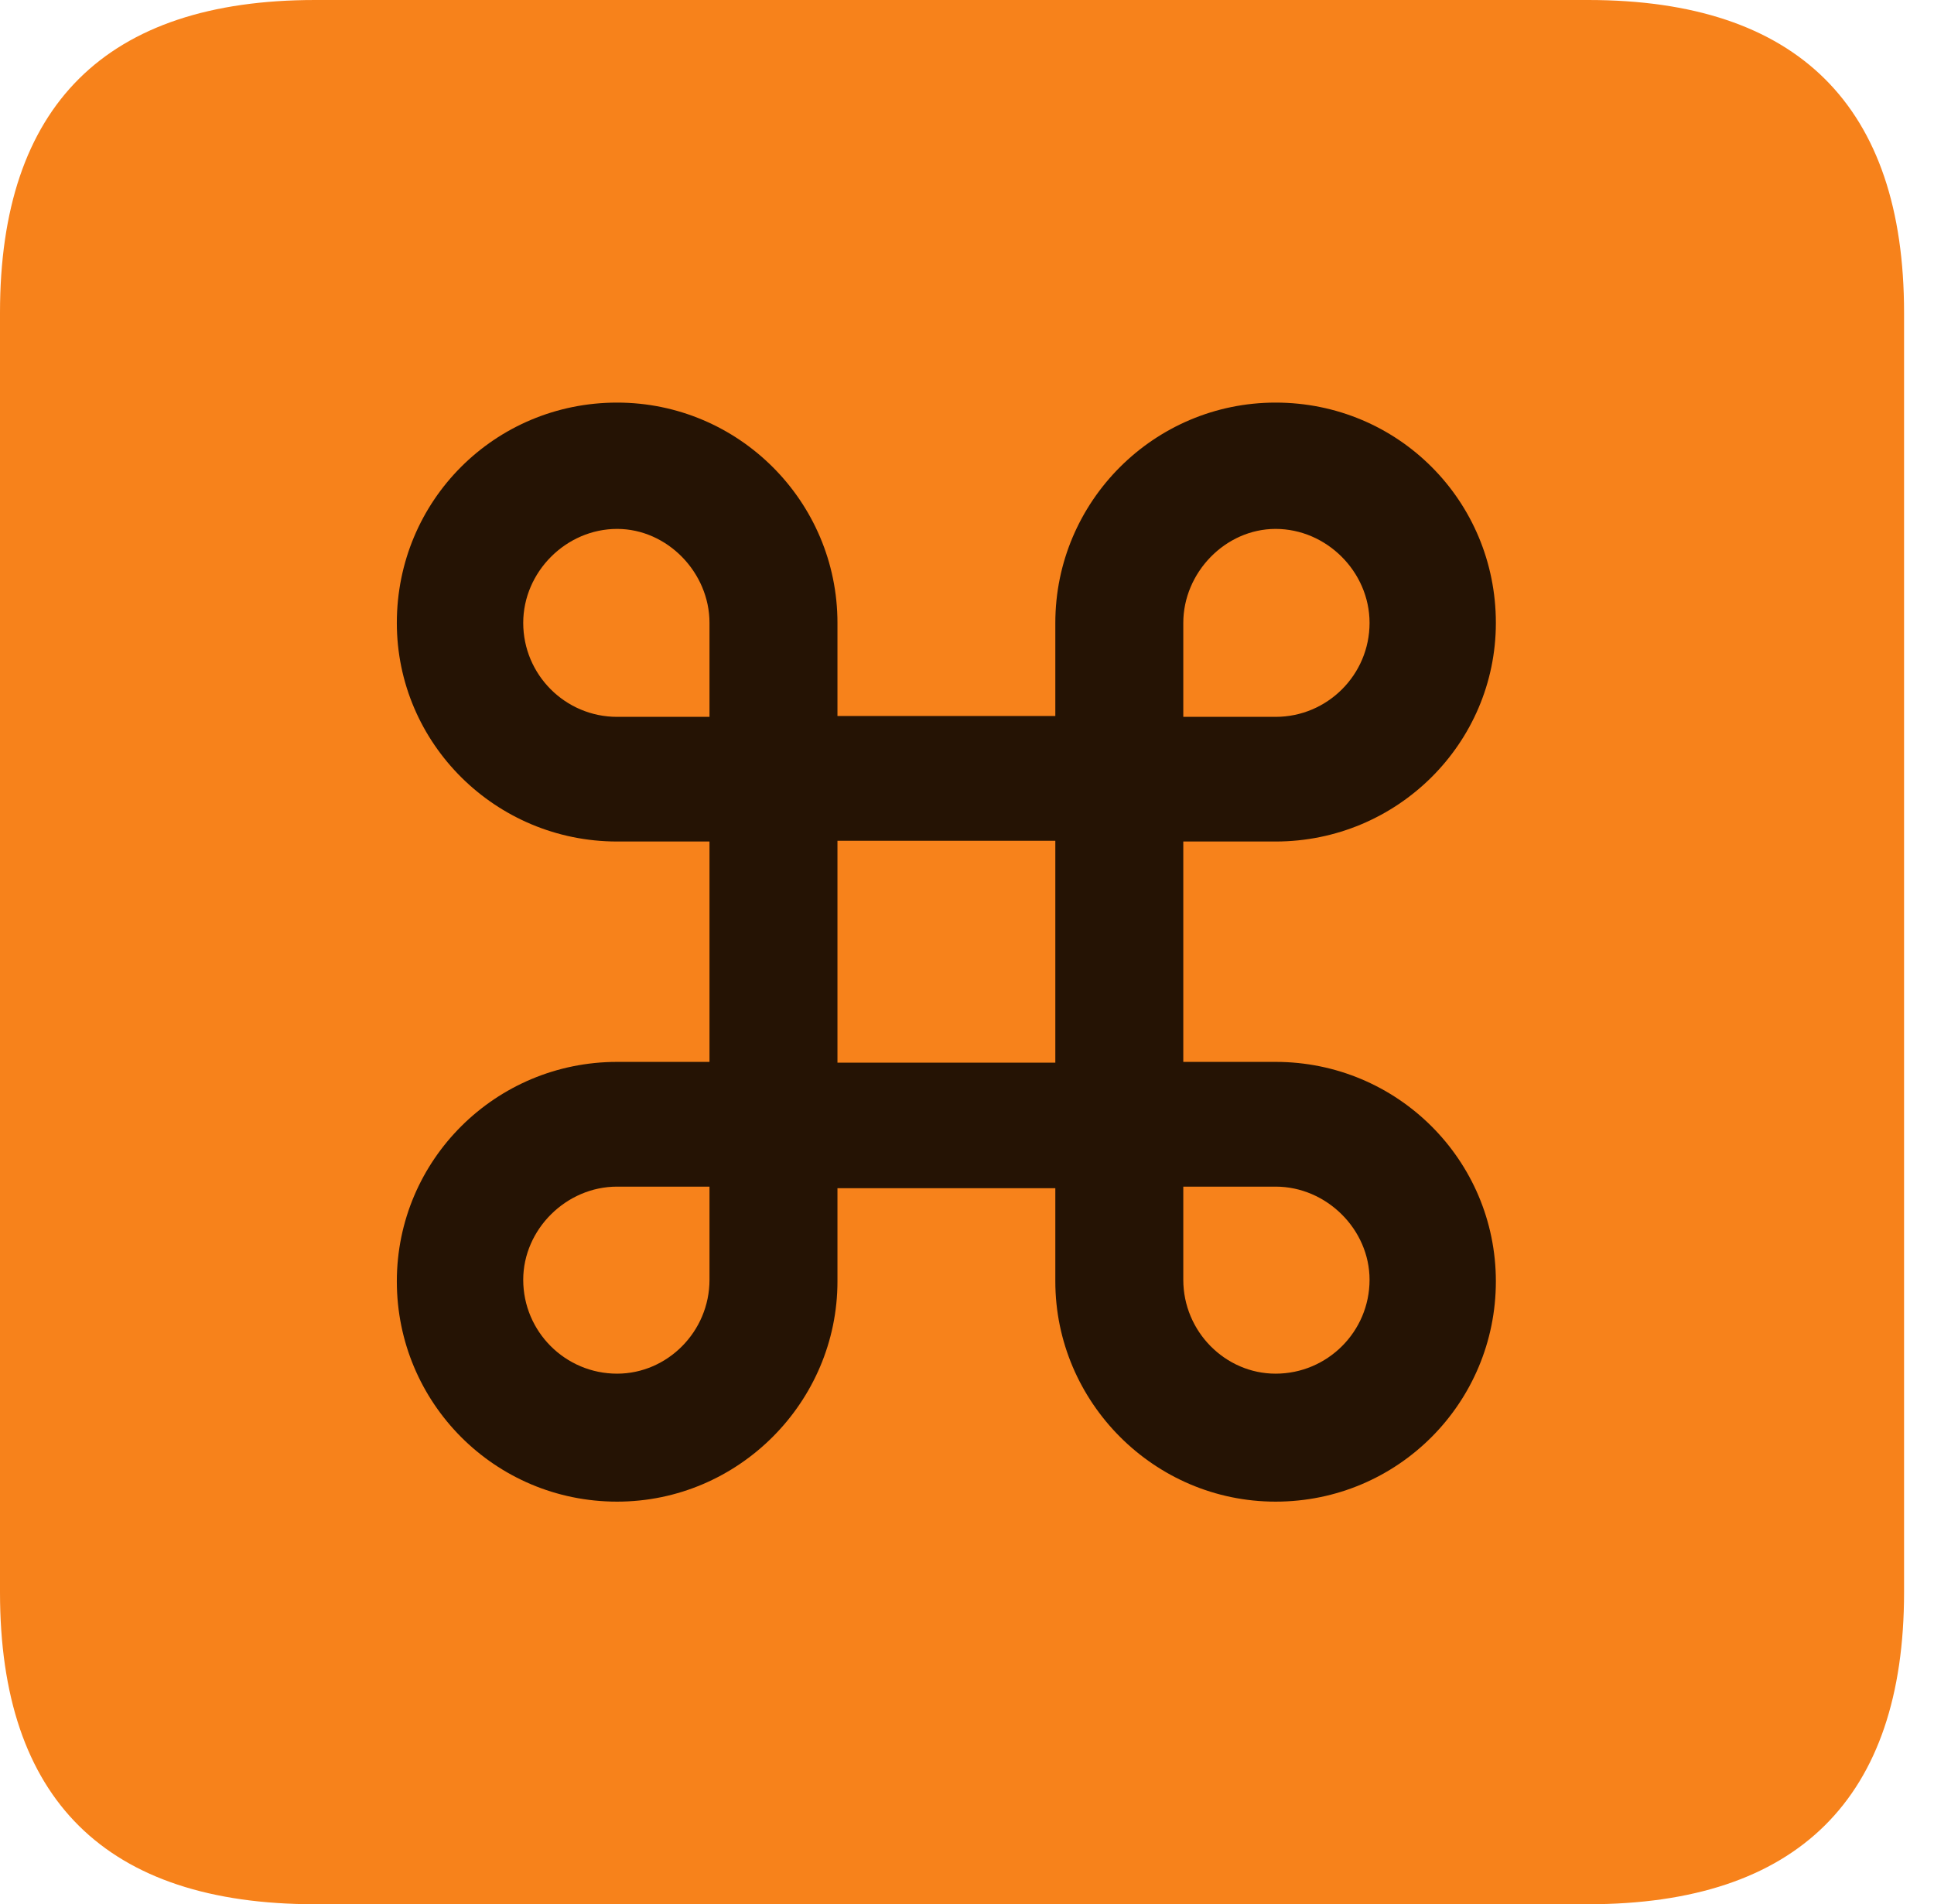
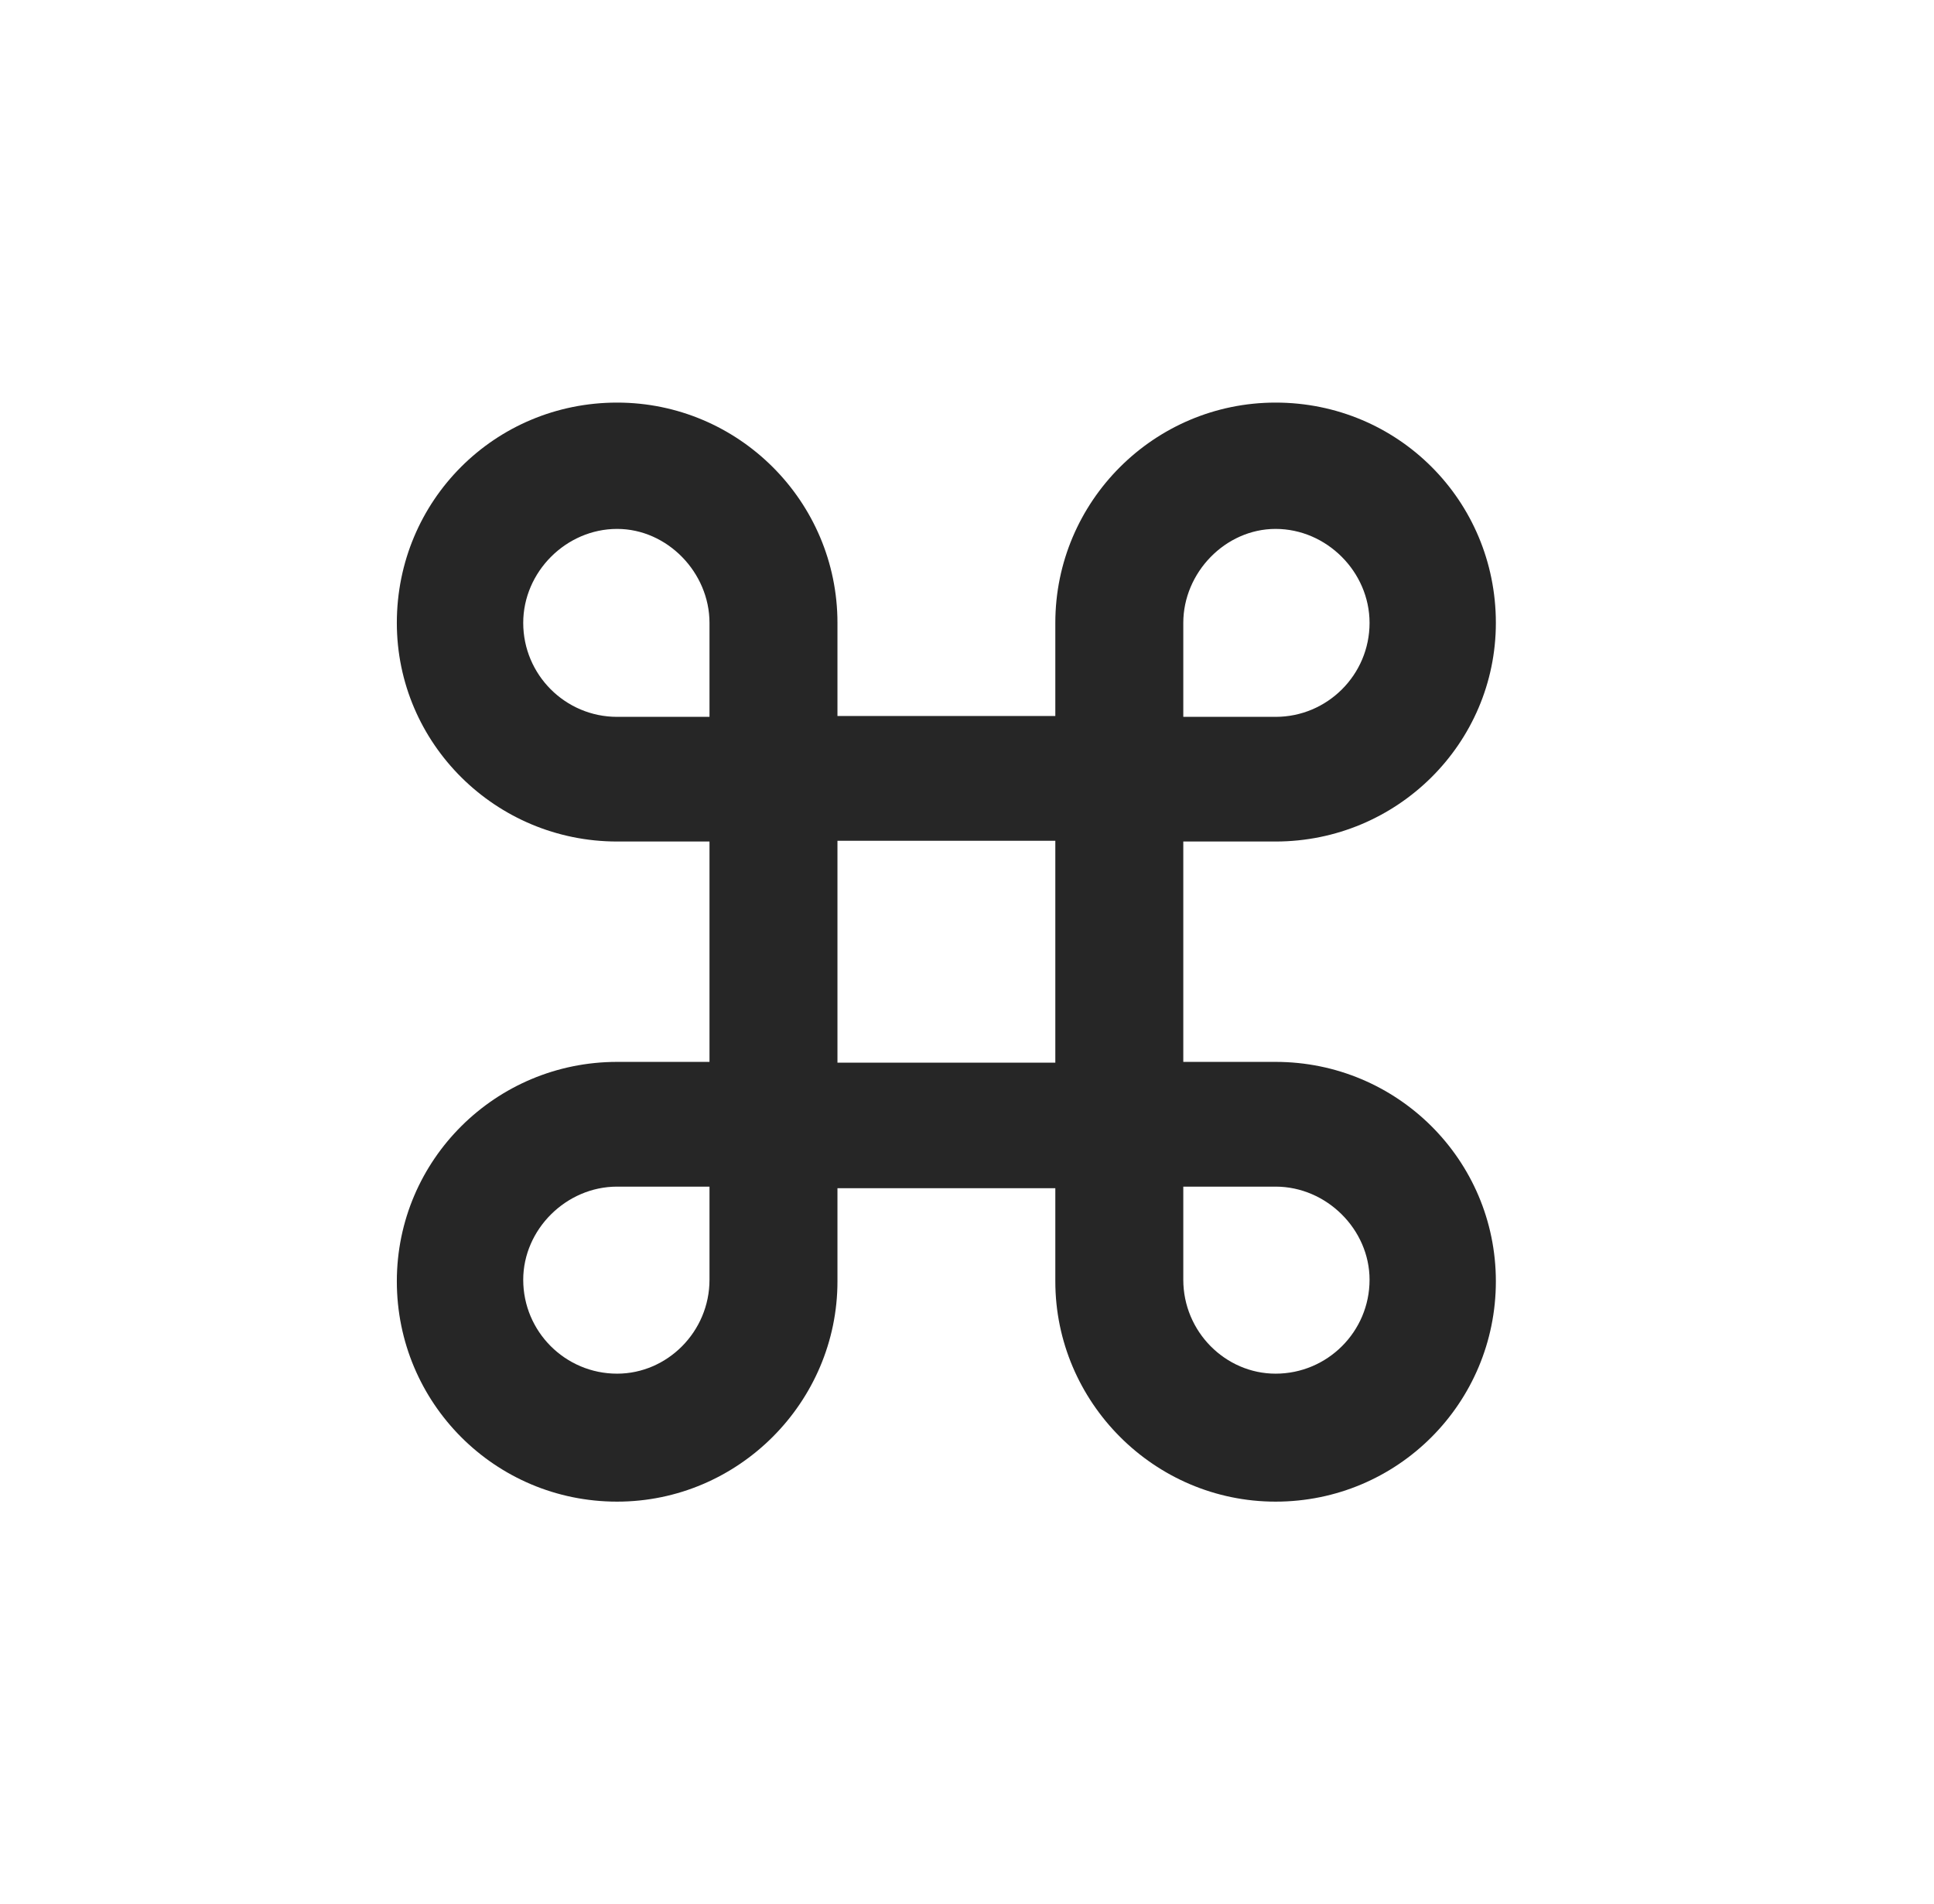
<svg xmlns="http://www.w3.org/2000/svg" version="1.1" viewBox="0 0 23.32 22.959">
  <g>
    <rect height="22.959" opacity="0" width="23.32" x="0" y="0" />
-     <path d="M3.799 22.959L19.15 22.959C21.68 22.959 22.959 21.68 22.959 19.199L22.959 3.77C22.959 1.279 21.68 0 19.15 0L3.799 0C1.279 0 0 1.27 0 3.77L0 19.199C0 21.699 1.279 22.959 3.799 22.959Z" fill="#f7821b" />
    <path d="M8.555 10.146L7.441 10.146C5.977 10.146 4.785 8.965 4.785 7.51C4.785 6.035 5.967 4.854 7.441 4.854C8.906 4.854 10.098 6.045 10.098 7.51L10.098 8.633L12.725 8.633L12.725 7.51C12.725 6.045 13.916 4.854 15.381 4.854C16.855 4.854 18.037 6.035 18.037 7.51C18.037 8.965 16.846 10.146 15.381 10.146L14.268 10.146L14.268 12.803L15.381 12.803C16.846 12.803 18.037 13.984 18.037 15.449C18.037 16.914 16.855 18.105 15.381 18.105C13.916 18.105 12.725 16.904 12.725 15.449L12.725 14.326L10.098 14.326L10.098 15.449C10.098 16.904 8.906 18.105 7.441 18.105C5.967 18.105 4.785 16.914 4.785 15.449C4.785 13.984 5.977 12.803 7.441 12.803L8.555 12.803ZM10.098 12.812L12.725 12.812L12.725 10.137L10.098 10.137ZM7.441 8.643L8.555 8.643L8.555 7.51C8.555 6.904 8.047 6.377 7.441 6.377C6.826 6.377 6.309 6.895 6.309 7.51C6.309 8.135 6.816 8.643 7.441 8.643ZM15.381 8.643C16.006 8.643 16.514 8.135 16.514 7.51C16.514 6.895 15.996 6.377 15.381 6.377C14.775 6.377 14.268 6.904 14.268 7.51L14.268 8.643ZM7.441 14.307C6.826 14.307 6.309 14.824 6.309 15.43C6.309 16.055 6.816 16.562 7.441 16.562C8.047 16.562 8.555 16.055 8.555 15.43L8.555 14.307ZM15.381 14.307L14.268 14.307L14.268 15.43C14.268 16.055 14.775 16.562 15.381 16.562C16.006 16.562 16.514 16.055 16.514 15.43C16.514 14.824 15.996 14.307 15.381 14.307Z" fill="black" fill-opacity="0.85" />
  </g>
</svg>